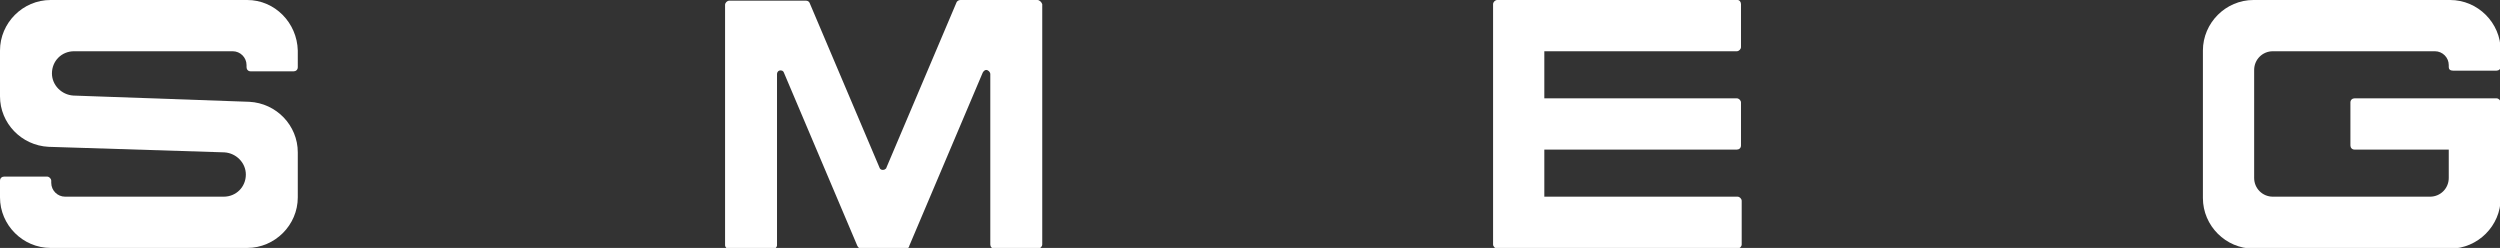
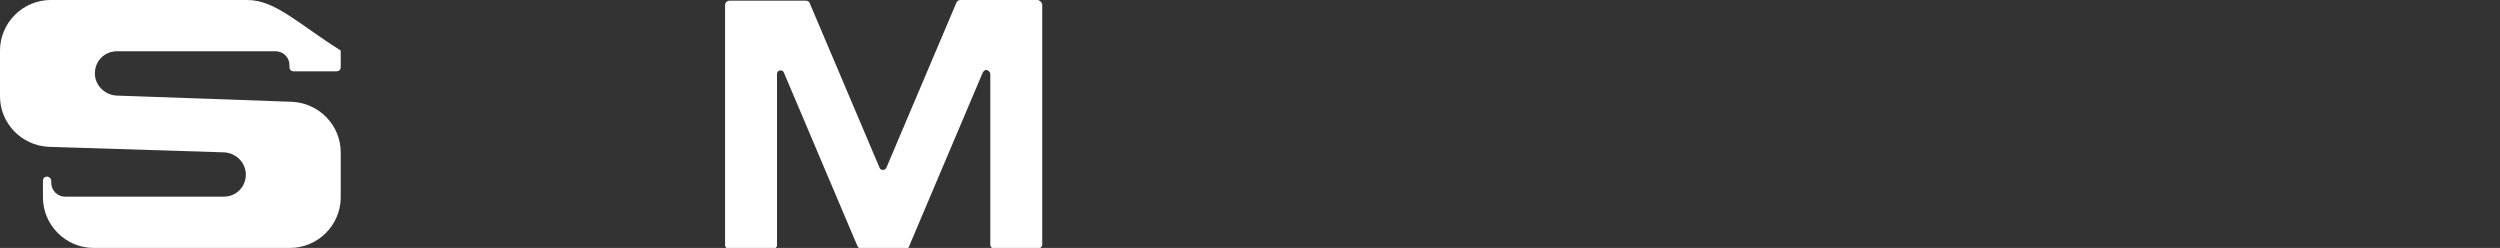
<svg xmlns="http://www.w3.org/2000/svg" version="1.1" id="Layer_1" x="0px" y="0px" viewBox="0 0 361 35.8" style="enable-background:new 0 0 361 35.8;" xml:space="preserve">
  <rect x="0" y="0" width="361" height="35.8" fill="#333333" stroke="none" />
  <style type="text/css">
	.st0{fill:#FFFFFF;}
</style>
  <g>
    <g>
      <path class="st0" d="M149.8,0h-11.1c-0.2,0-0.5,0.1-0.6,0.4L128,24.2l0,0c0,0.1-0.1,0.2-0.3,0.3c-0.3,0.1-0.6,0-0.7-0.3L116.9,0.4    l0,0c-0.1-0.2-0.3-0.3-0.5-0.3h-11.1c-0.3,0-0.6,0.3-0.6,0.6v34.7c0,0.3,0.3,0.6,0.6,0.6h6.3c0.3,0,0.6-0.3,0.6-0.6V10.7    c0-0.2,0.1-0.4,0.3-0.5c0.3-0.1,0.6,0,0.7,0.3l10.6,25c0.1,0.2,0.3,0.4,0.5,0.4h6.5c0.3,0,0.5-0.2,0.5-0.4l10.6-25    c0.1-0.2,0.3-0.4,0.5-0.4c0.3,0,0.6,0.3,0.6,0.6v24.6c0,0.3,0.2,0.6,0.6,0.6h6.3c0.3,0,0.6-0.3,0.6-0.6V0.6    C150.4,0.3,150.1,0,149.8,0z" />
-       <path class="st0" d="M250.9,0h-34.7c-0.3,0-0.6,0.3-0.6,0.6v34.7c0,0.3,0.3,0.6,0.6,0.6h34.7c0.3,0,0.6-0.3,0.6-0.6V29    c0-0.3-0.3-0.6-0.6-0.6H223v-6.8h27.8c0.3,0,0.6-0.2,0.6-0.6v-6.2c0-0.3-0.3-0.6-0.6-0.6H223V7.4h27.8c0.3,0,0.6-0.3,0.6-0.6V0.6    C251.4,0.3,251.2,0,250.9,0z" />
-       <path class="st0" d="M354.2,10.2h6.3c0.3,0,0.6-0.2,0.6-0.6V7.3c0-4-3.3-7.3-7.3-7.3h-28.4c-4,0-7.3,3.3-7.3,7.3v21.3    c0,4,3.3,7.3,7.3,7.3h28.4c4,0,7.3-3.3,7.3-7.3V14.8c0-0.3-0.3-0.6-0.6-0.6H340c-0.3,0-0.6,0.2-0.6,0.6V21c0,0.3,0.2,0.6,0.6,0.6    h13.6v4.1c0,1.5-1.2,2.7-2.7,2.7h-22.7c-1.5,0-2.7-1.2-2.7-2.7V10.1c0-1.5,1.2-2.7,2.7-2.7h23.4c1.1,0,2,0.9,2,2v0.3    C353.6,10,353.8,10.2,354.2,10.2z" />
-       <path class="st0" d="M35.7,0H7.3C3.3,0,0,3.3,0,7.3v6.6c0,3.9,3.1,7.1,7,7.3L32.4,22c1.7,0.1,3.1,1.5,3.1,3.2    c0,1.8-1.4,3.2-3.2,3.2H9.4c-1.1,0-2-0.9-2-2v-0.3c0-0.3-0.3-0.6-0.6-0.6H0.6c-0.3,0-0.6,0.2-0.6,0.6v2.4c0,4,3.3,7.3,7.3,7.3    h28.4c4,0,7.3-3.3,7.3-7.3V22c0-3.9-3.1-7.1-7-7.3l-25.4-0.9c-1.7-0.1-3.1-1.5-3.1-3.2c0-1.8,1.4-3.2,3.2-3.2h22.9    c1.1,0,2,0.9,2,2v0.3c0,0.3,0.2,0.6,0.6,0.6h6.2c0.3,0,0.6-0.2,0.6-0.6V7.3C42.9,3.3,39.7,0,35.7,0z" />
+       <path class="st0" d="M35.7,0H7.3C3.3,0,0,3.3,0,7.3v6.6c0,3.9,3.1,7.1,7,7.3L32.4,22c1.7,0.1,3.1,1.5,3.1,3.2    c0,1.8-1.4,3.2-3.2,3.2H9.4c-1.1,0-2-0.9-2-2v-0.3c0-0.3-0.3-0.6-0.6-0.6c-0.3,0-0.6,0.2-0.6,0.6v2.4c0,4,3.3,7.3,7.3,7.3    h28.4c4,0,7.3-3.3,7.3-7.3V22c0-3.9-3.1-7.1-7-7.3l-25.4-0.9c-1.7-0.1-3.1-1.5-3.1-3.2c0-1.8,1.4-3.2,3.2-3.2h22.9    c1.1,0,2,0.9,2,2v0.3c0,0.3,0.2,0.6,0.6,0.6h6.2c0.3,0,0.6-0.2,0.6-0.6V7.3C42.9,3.3,39.7,0,35.7,0z" />
    </g>
  </g>
</svg>